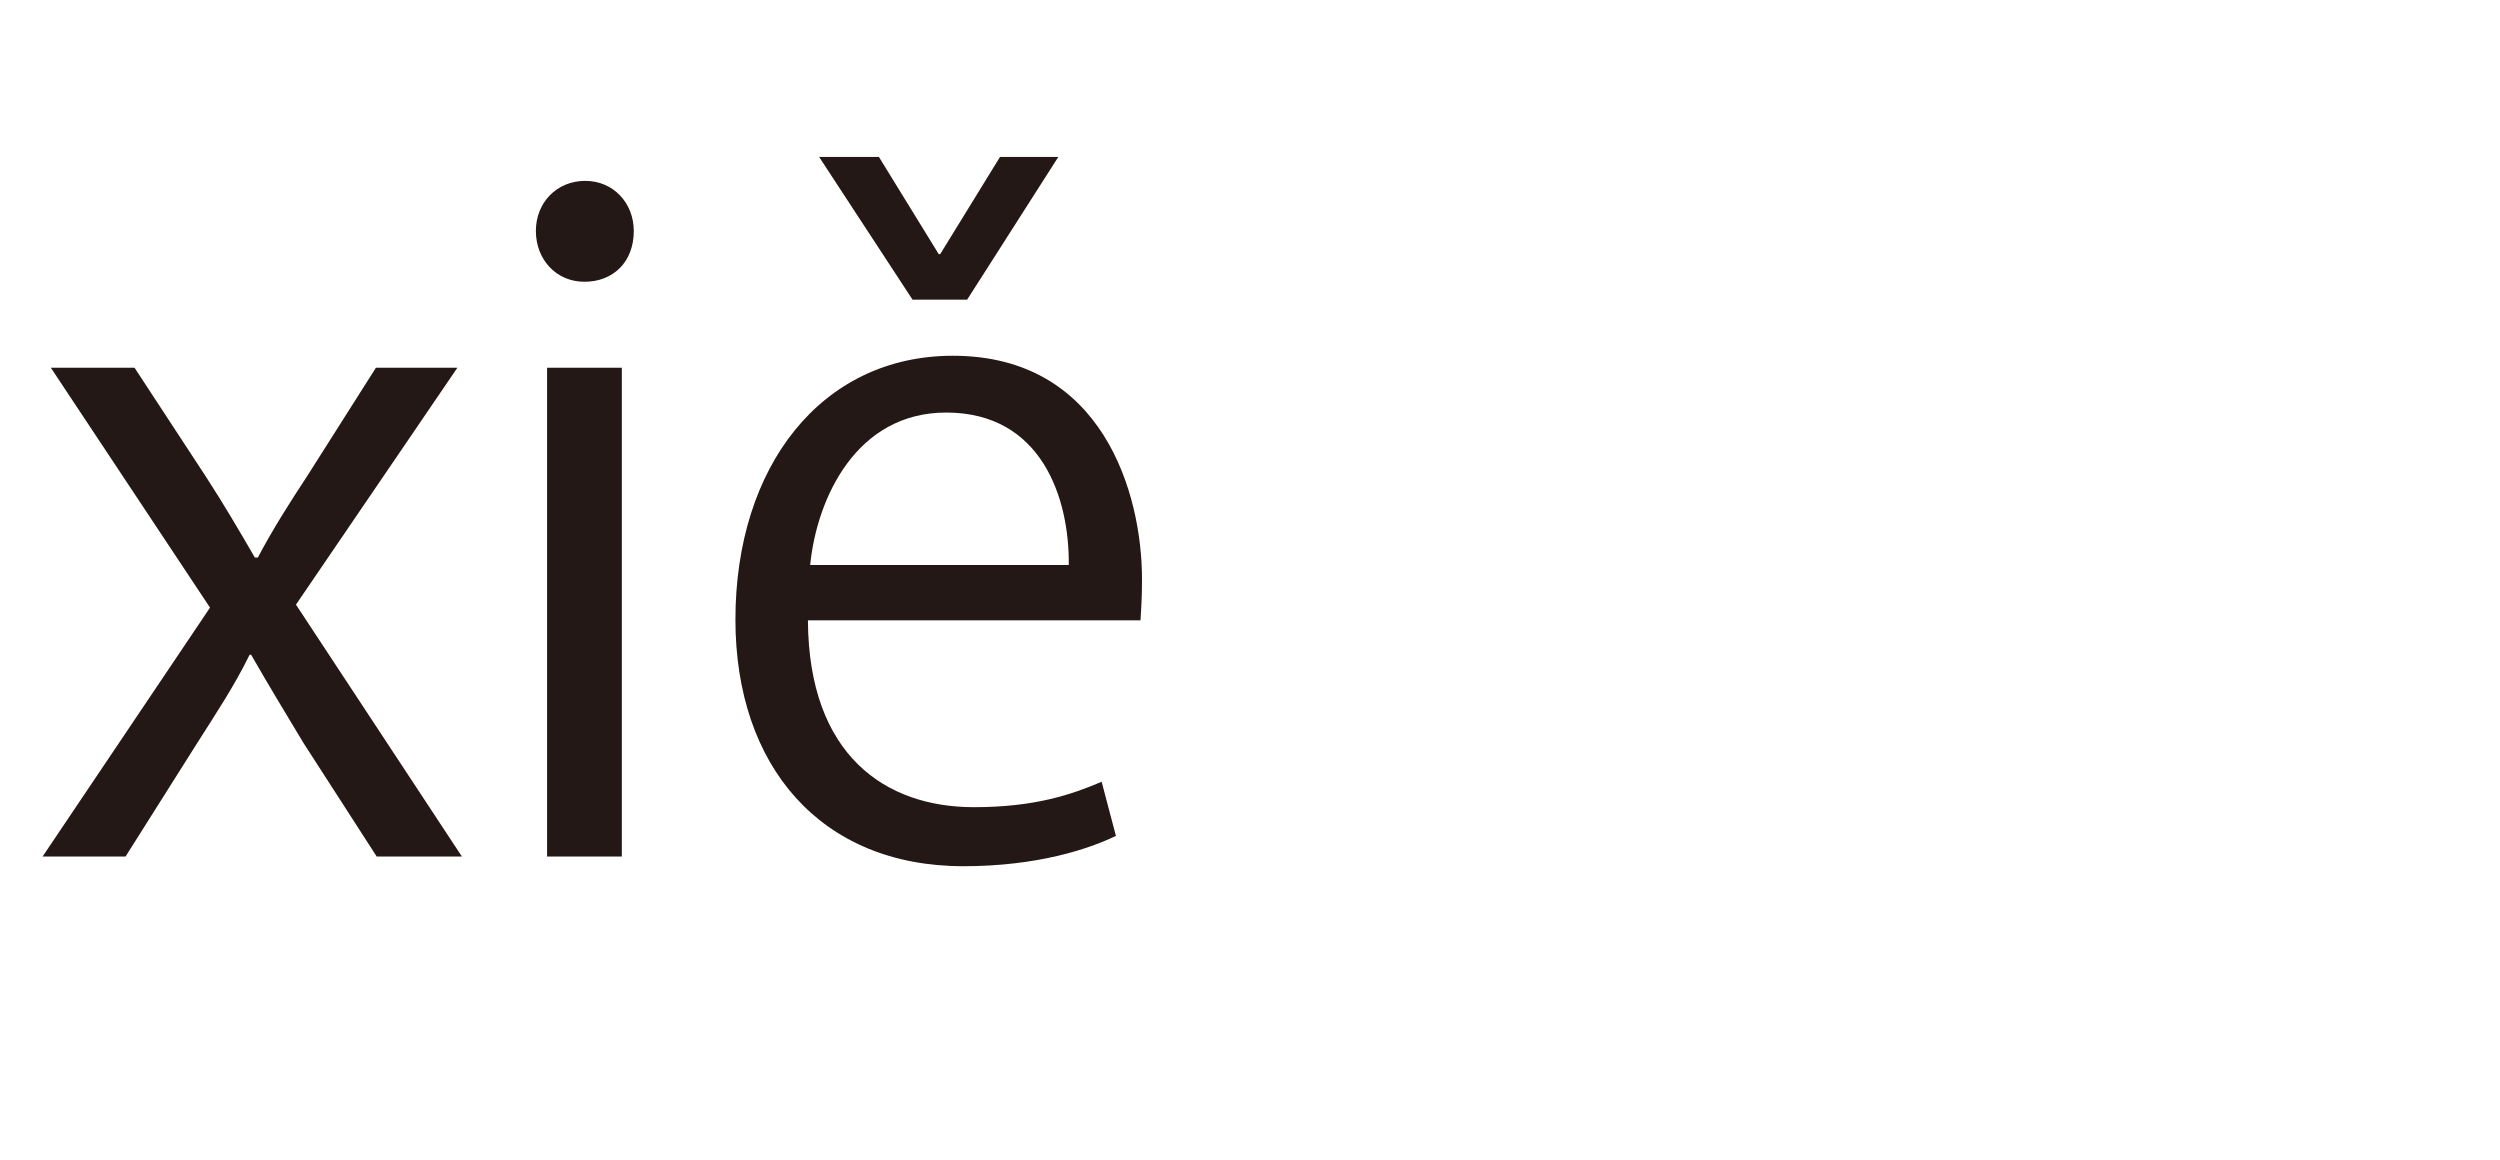
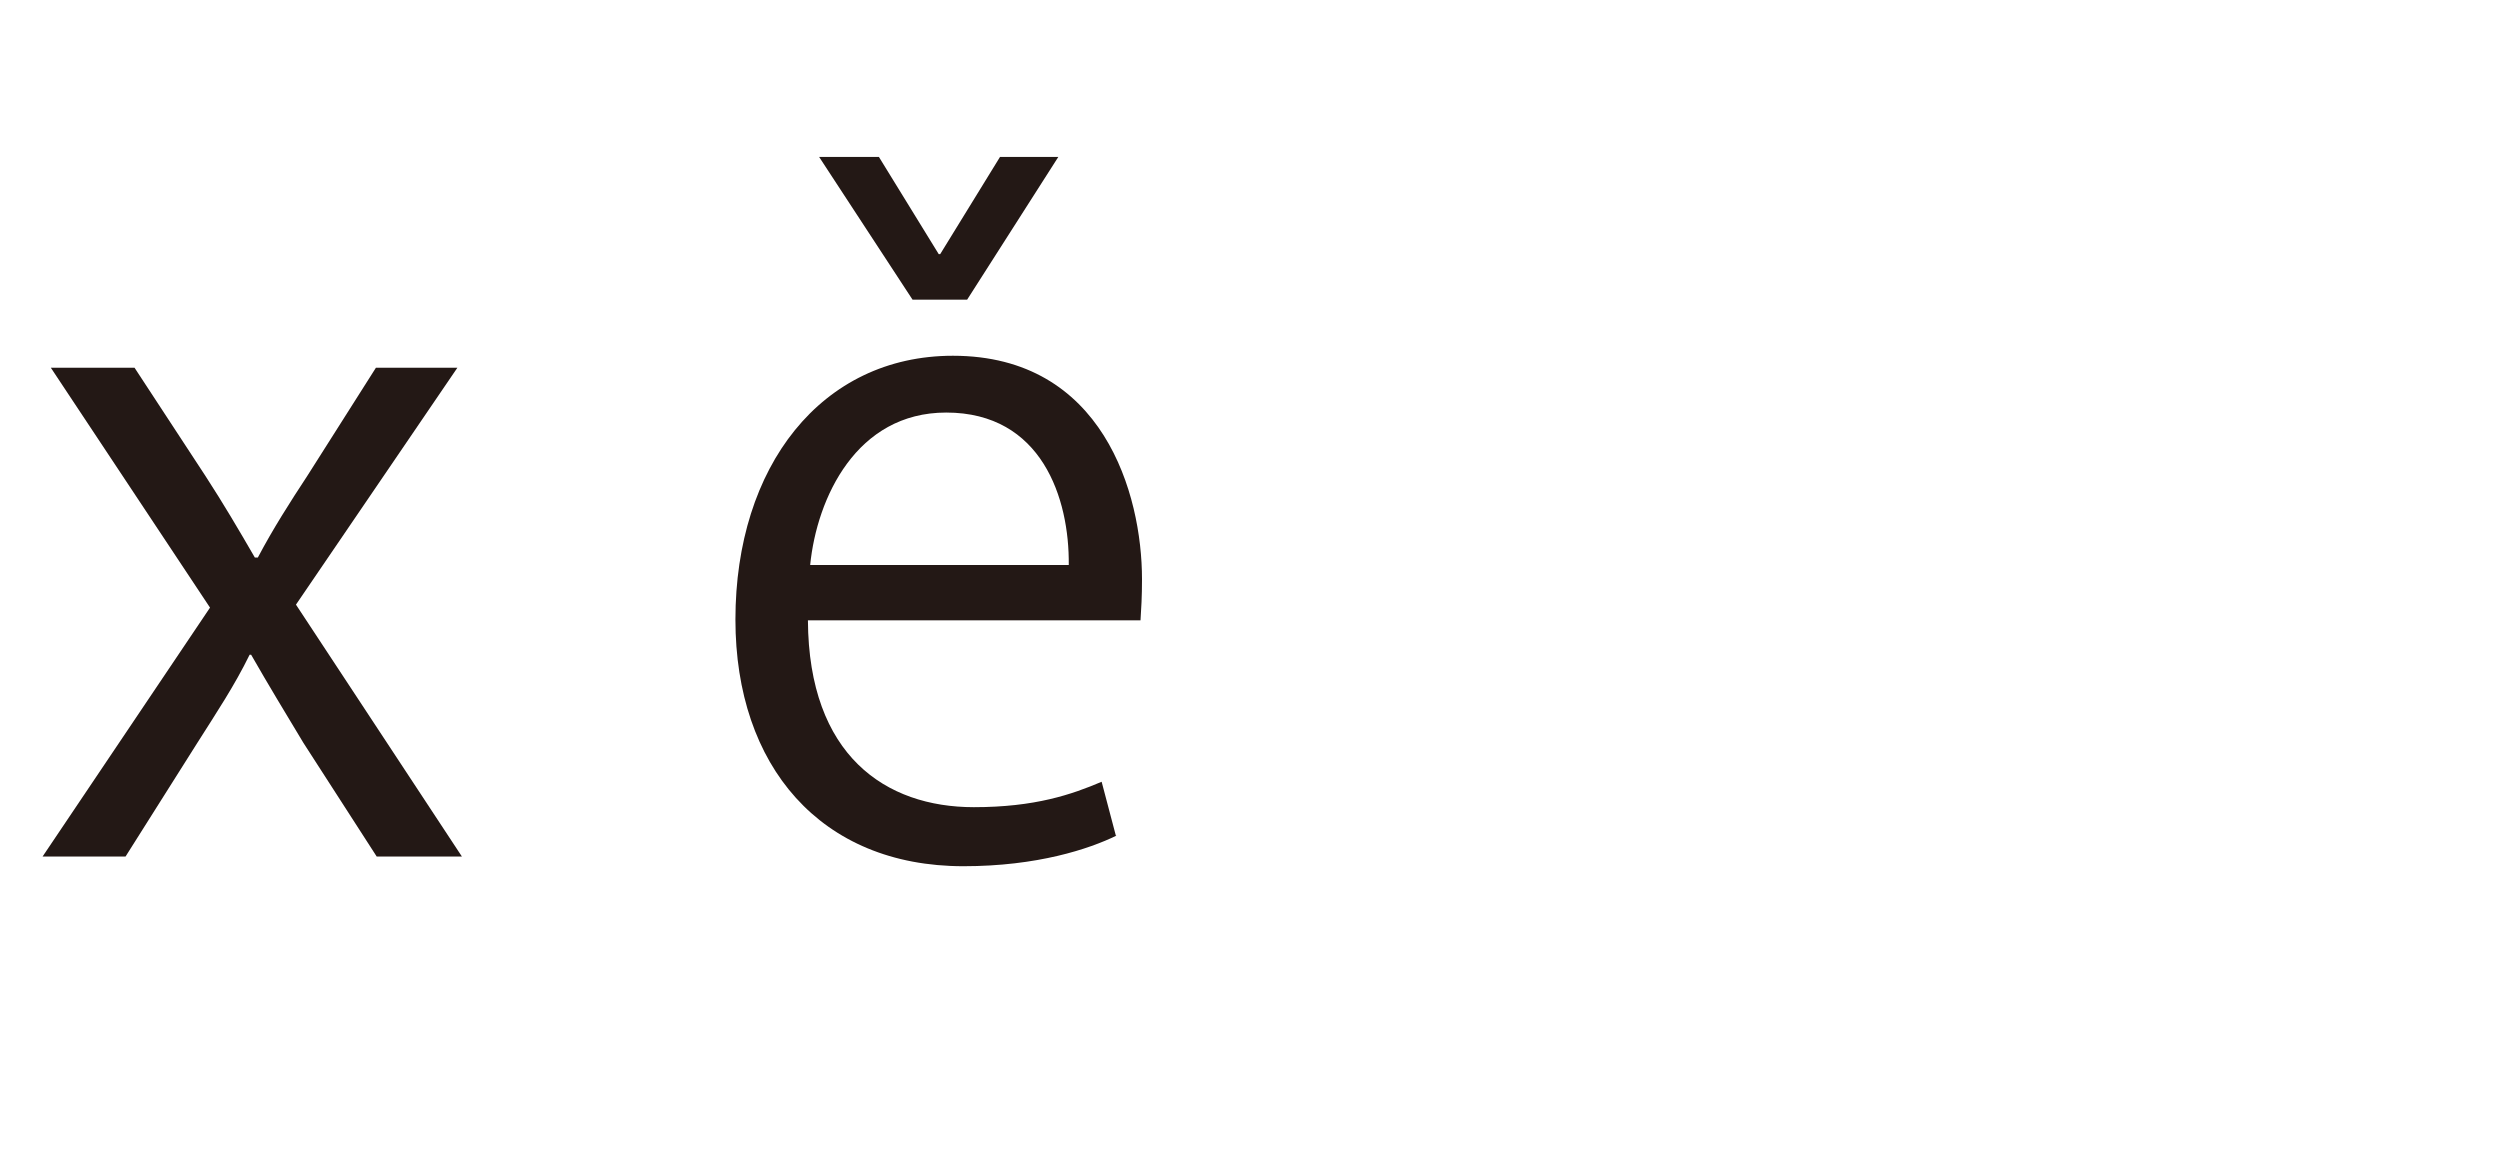
<svg xmlns="http://www.w3.org/2000/svg" id="a" viewBox="0 0 33.45 15.52">
  <defs>
    <style>.b{fill:#231815;}</style>
  </defs>
  <path class="b" d="M6.12,4.92l-2.16,3.17,2.22,3.37h-1.14l-.98-1.52c-.24-.4-.46-.76-.7-1.18h-.02c-.2,.41-.44,.77-.7,1.18l-.96,1.52H.57l2.24-3.33L.68,4.92H1.8l.95,1.45c.24,.37,.44,.71,.66,1.09h.04c.2-.38,.43-.74,.66-1.09l.92-1.45h1.09Z" />
-   <path class="b" d="M7.82,3.77c-.38,0-.65-.3-.65-.68s.28-.67,.66-.67,.65,.3,.65,.67c0,.42-.28,.68-.66,.68Zm.5,7.69h-1V4.92h1v6.54Z" />
  <path class="b" d="M14.94,11.18c-.37,.18-1.06,.41-2.05,.41-1.91,0-3.05-1.34-3.05-3.3,0-2.05,1.15-3.53,2.91-3.53,2.01,0,2.53,1.85,2.53,2.99,0,.23-.01,.4-.02,.55h-4.45c.01,1.81,1.04,2.5,2.22,2.5,.82,0,1.31-.17,1.71-.34l.19,.72Zm-.64-3.62c.01-.89-.36-2.04-1.64-2.04-1.2,0-1.73,1.14-1.82,2.04h3.47Zm-1.35-3.55h-.74l-1.25-1.91h.8l.8,1.3h.02l.8-1.3h.78l-1.22,1.91Z" />
</svg>